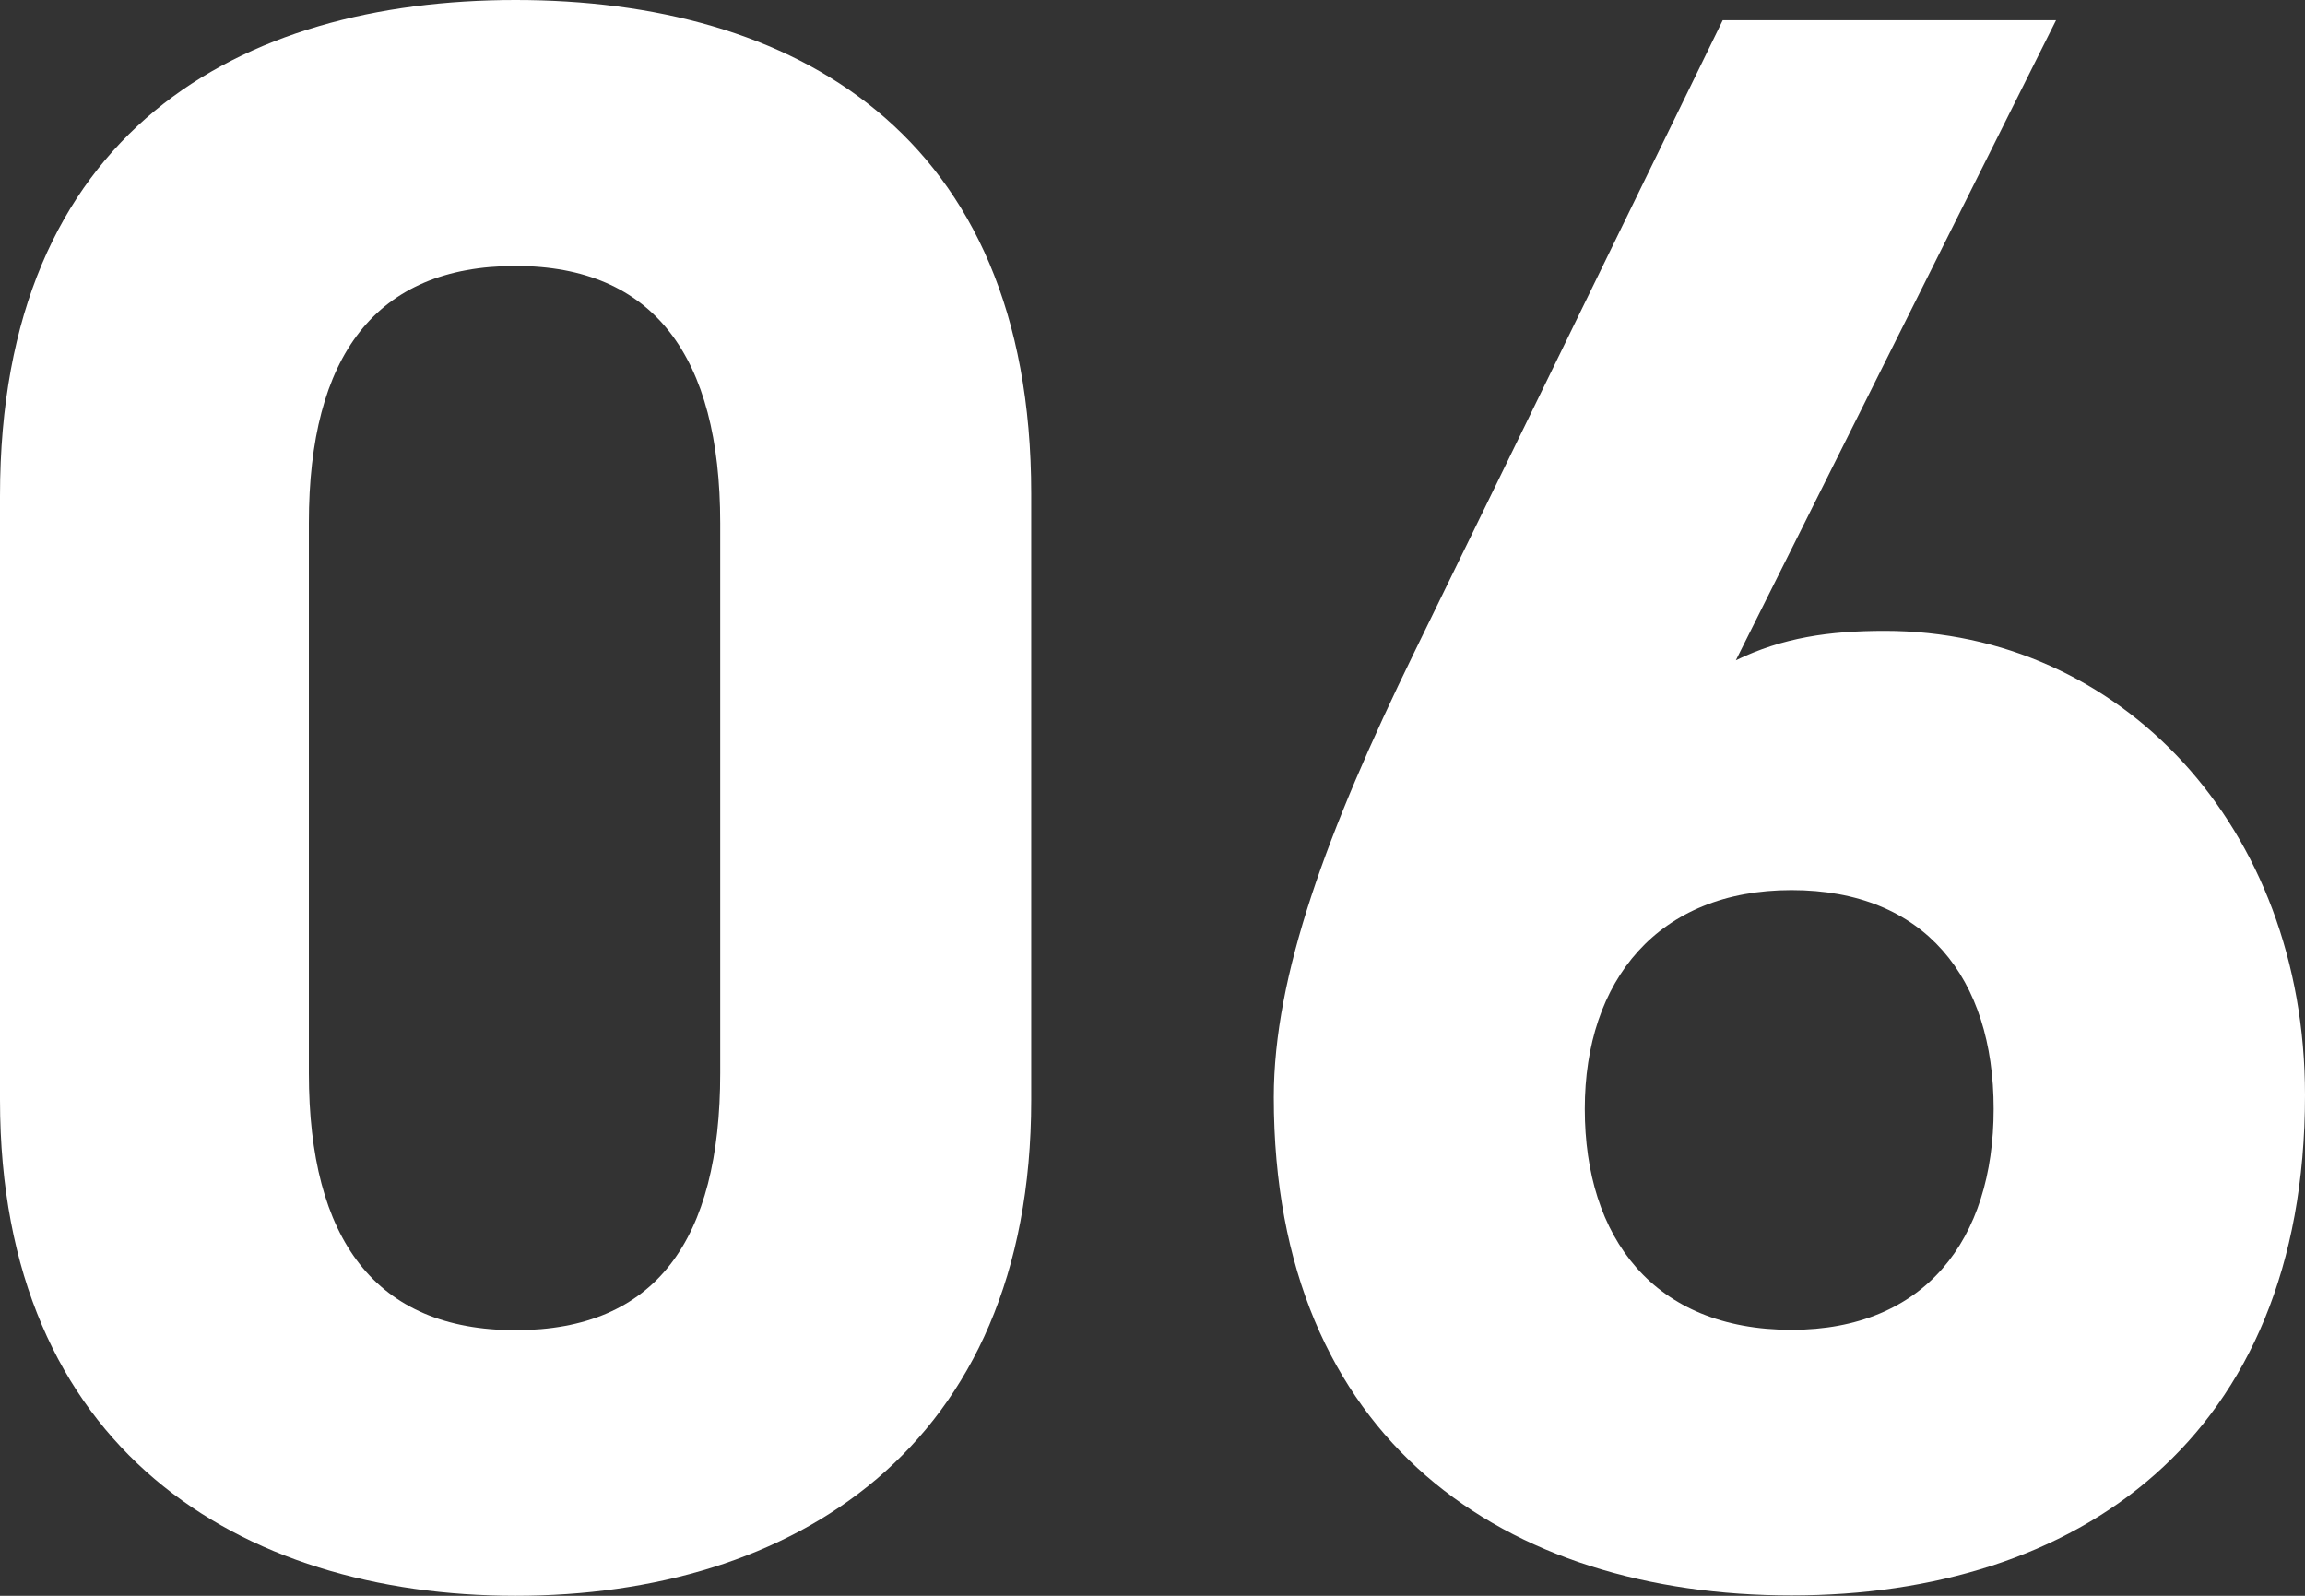
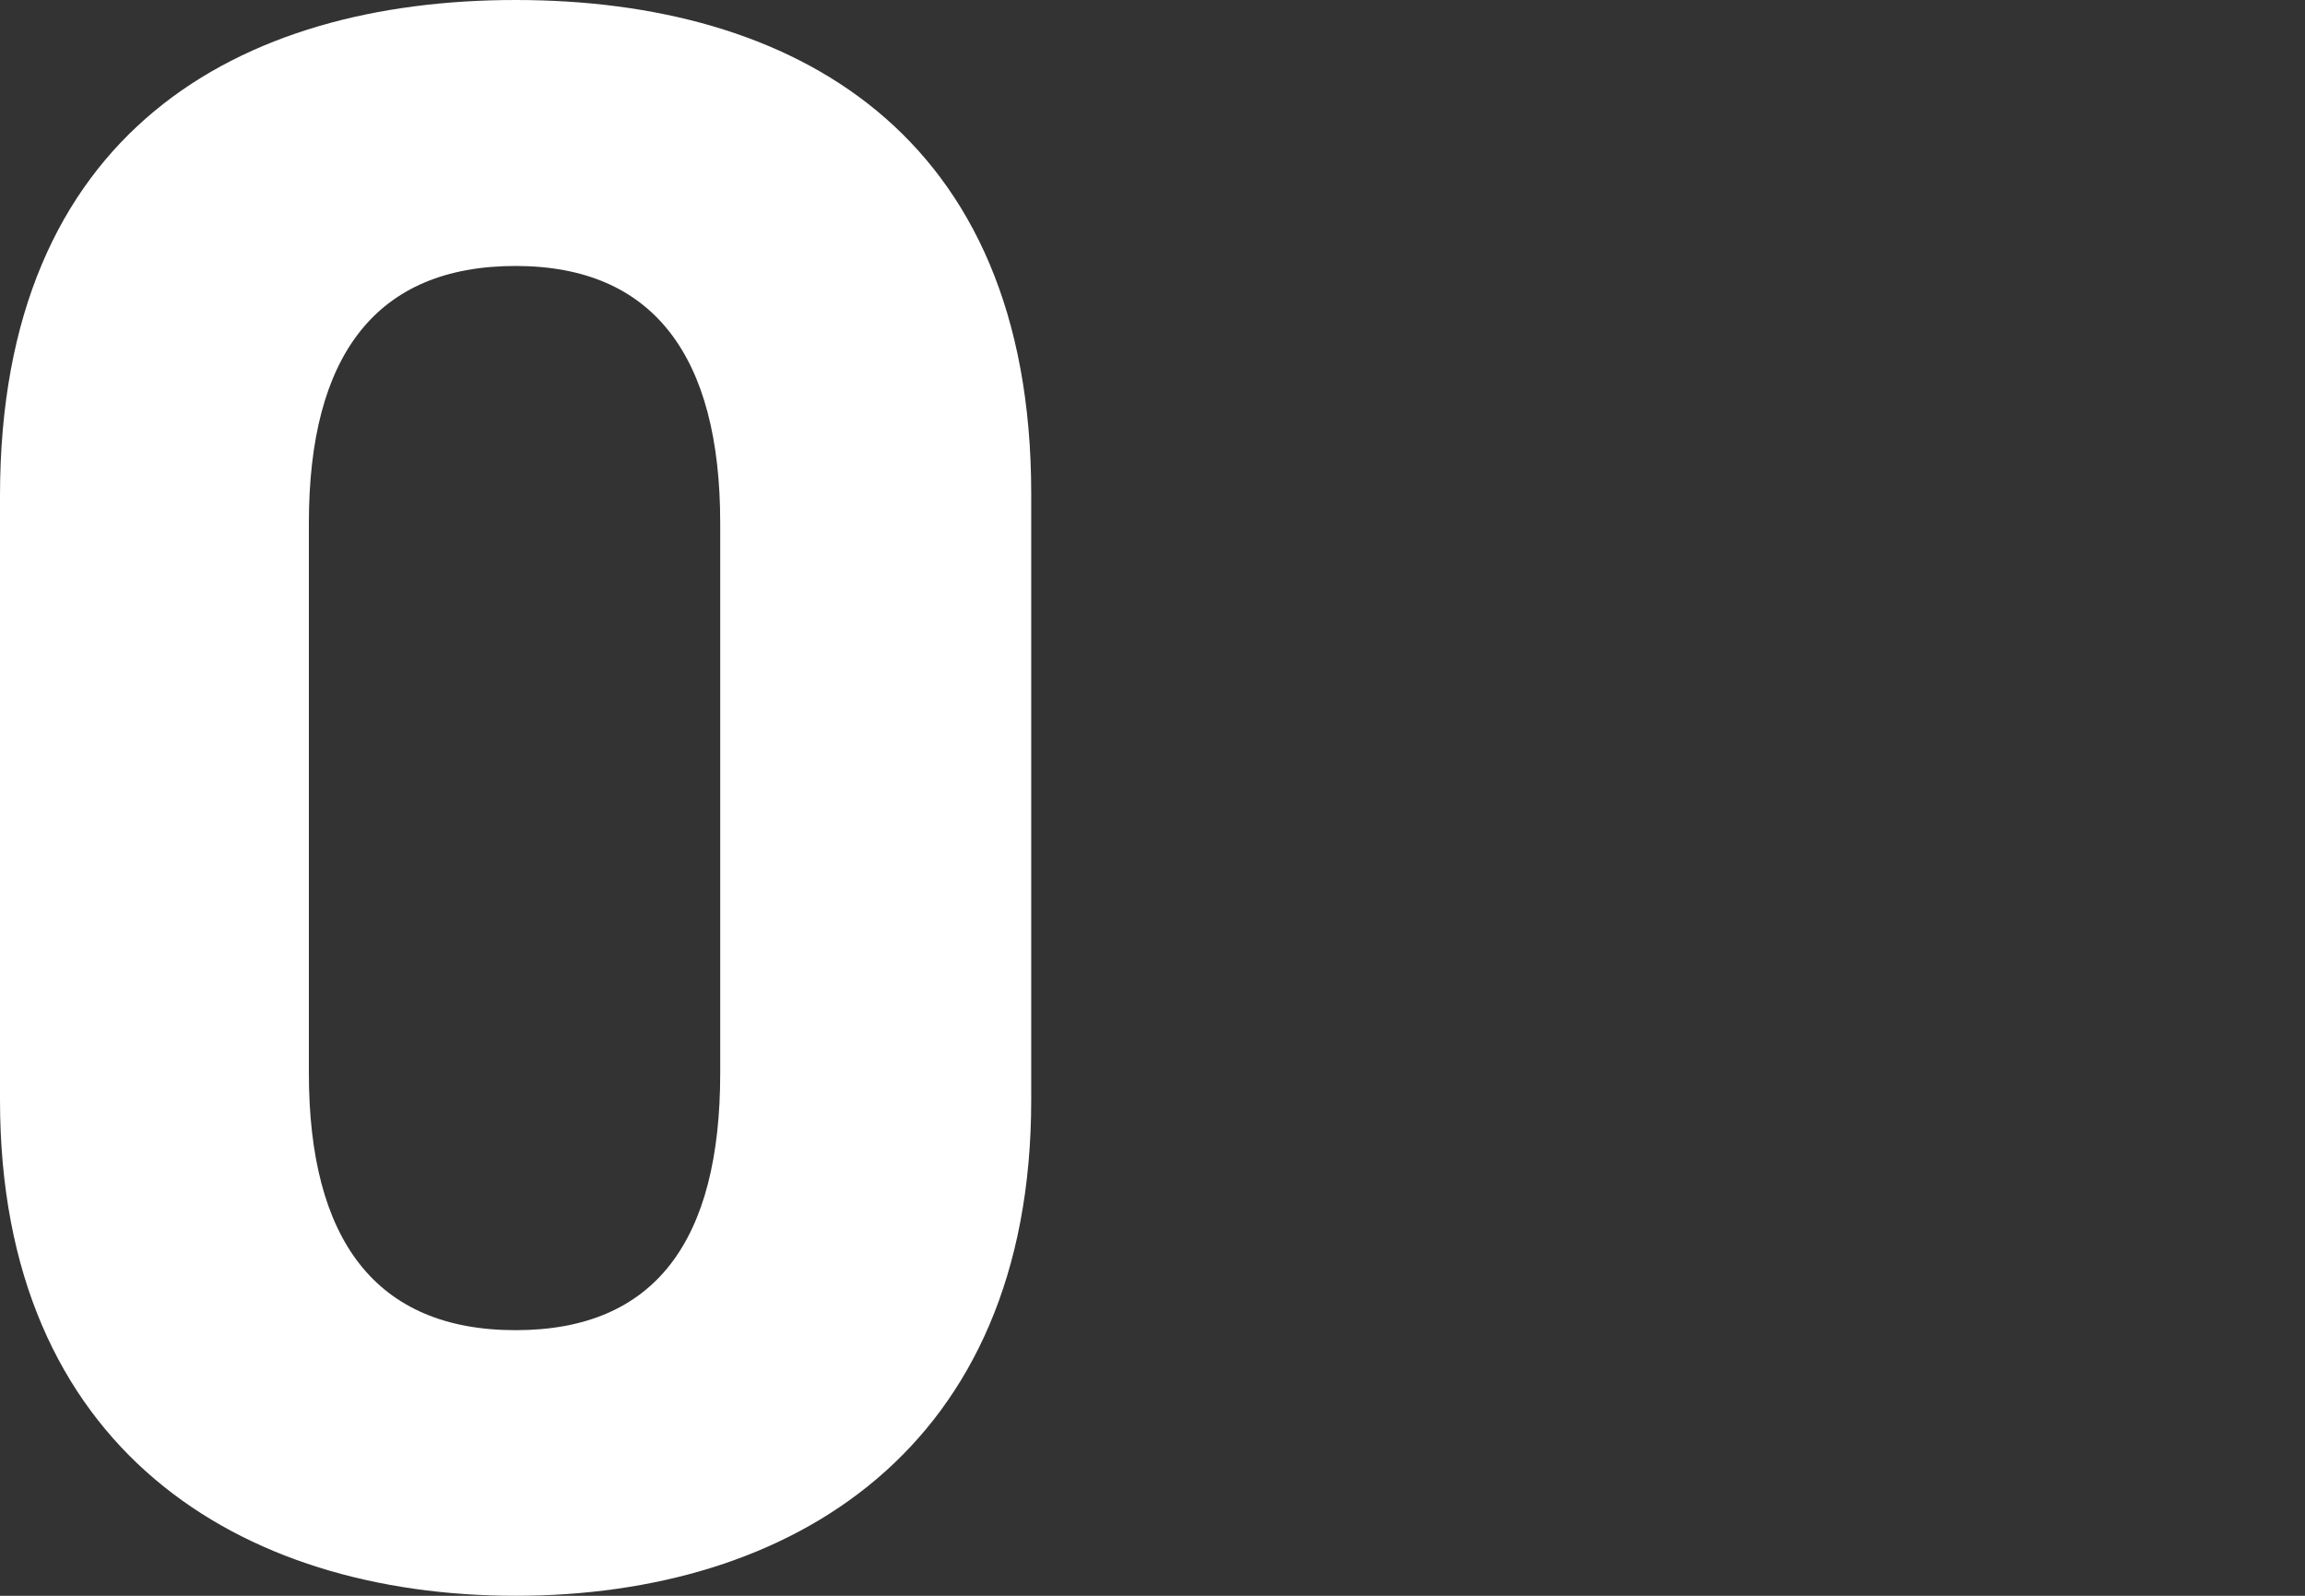
<svg xmlns="http://www.w3.org/2000/svg" id="_レイヤー_2" data-name="レイヤー 2" viewBox="0 0 65 45">
  <rect x="0" y="0" width="65" height="45" fill="#333333" stroke="none" />
  <defs>
    <style>
      .cls-1 {
        fill: #fff;
        stroke-width: 0px;
      }
    </style>
  </defs>
  <g id="_レイヤー_1-2" data-name="レイヤー 1">
    <g>
      <path class="cls-1" d="M29.08,31.02c0,9.85-6.77,13.98-14.54,13.98S0,40.87,0,31.02V13.98C0,3.69,6.77,0,14.54,0s14.54,3.69,14.54,13.92v17.1ZM14.54,7.5c-3.95,0-5.83,2.54-5.83,7.25v15.51c0,4.7,1.88,7.25,5.83,7.25s5.77-2.54,5.77-7.25v-15.51c0-4.7-1.88-7.25-5.77-7.25Z" />
-       <path class="cls-1" d="M48.95,18.62c1.32-.64,2.63-.83,4.2-.83,6.64,0,11.85,5.53,11.85,13.09,0,9.72-6.46,14.11-14.48,14.11s-14.6-4.32-14.6-14.05c0-3.43,1.5-7.5,3.95-12.52L48.58.57h9.4l-9.03,18.05ZM50.52,37.5c3.76,0,5.7-2.54,5.7-6.23s-1.94-6.17-5.7-6.17-5.83,2.54-5.83,6.17,1.94,6.23,5.83,6.23Z" />
    </g>
  </g>
</svg>